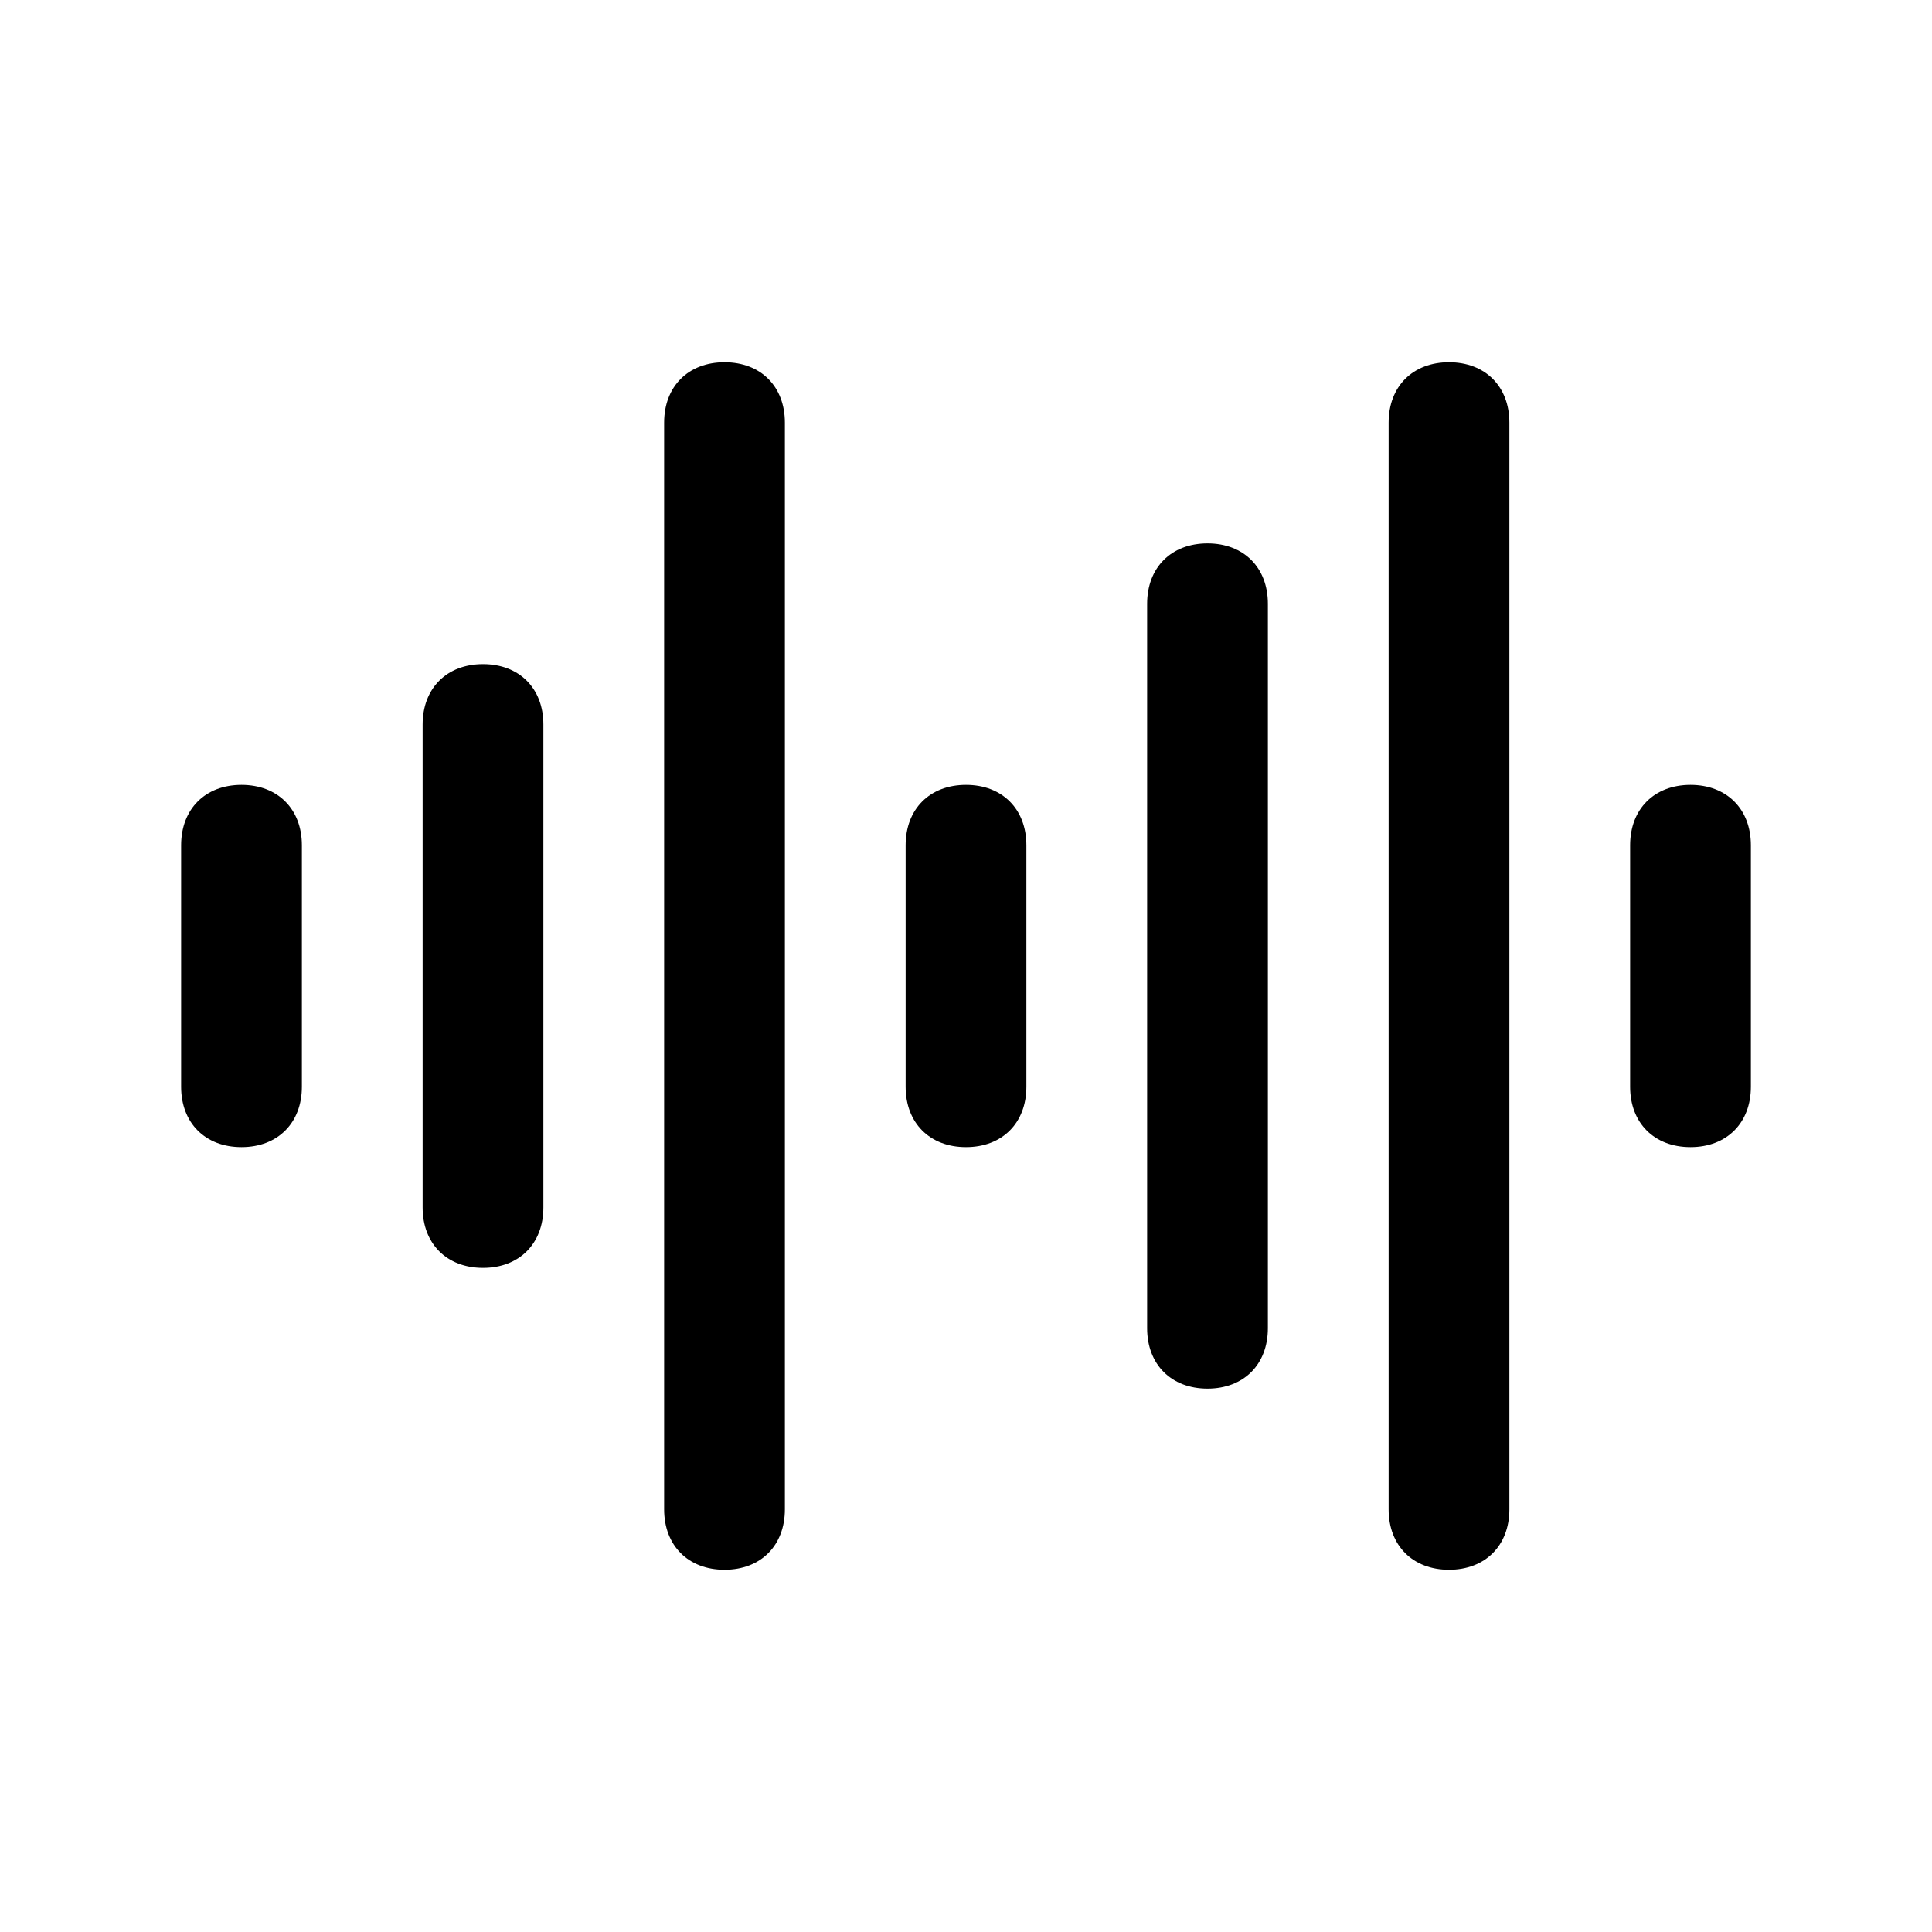
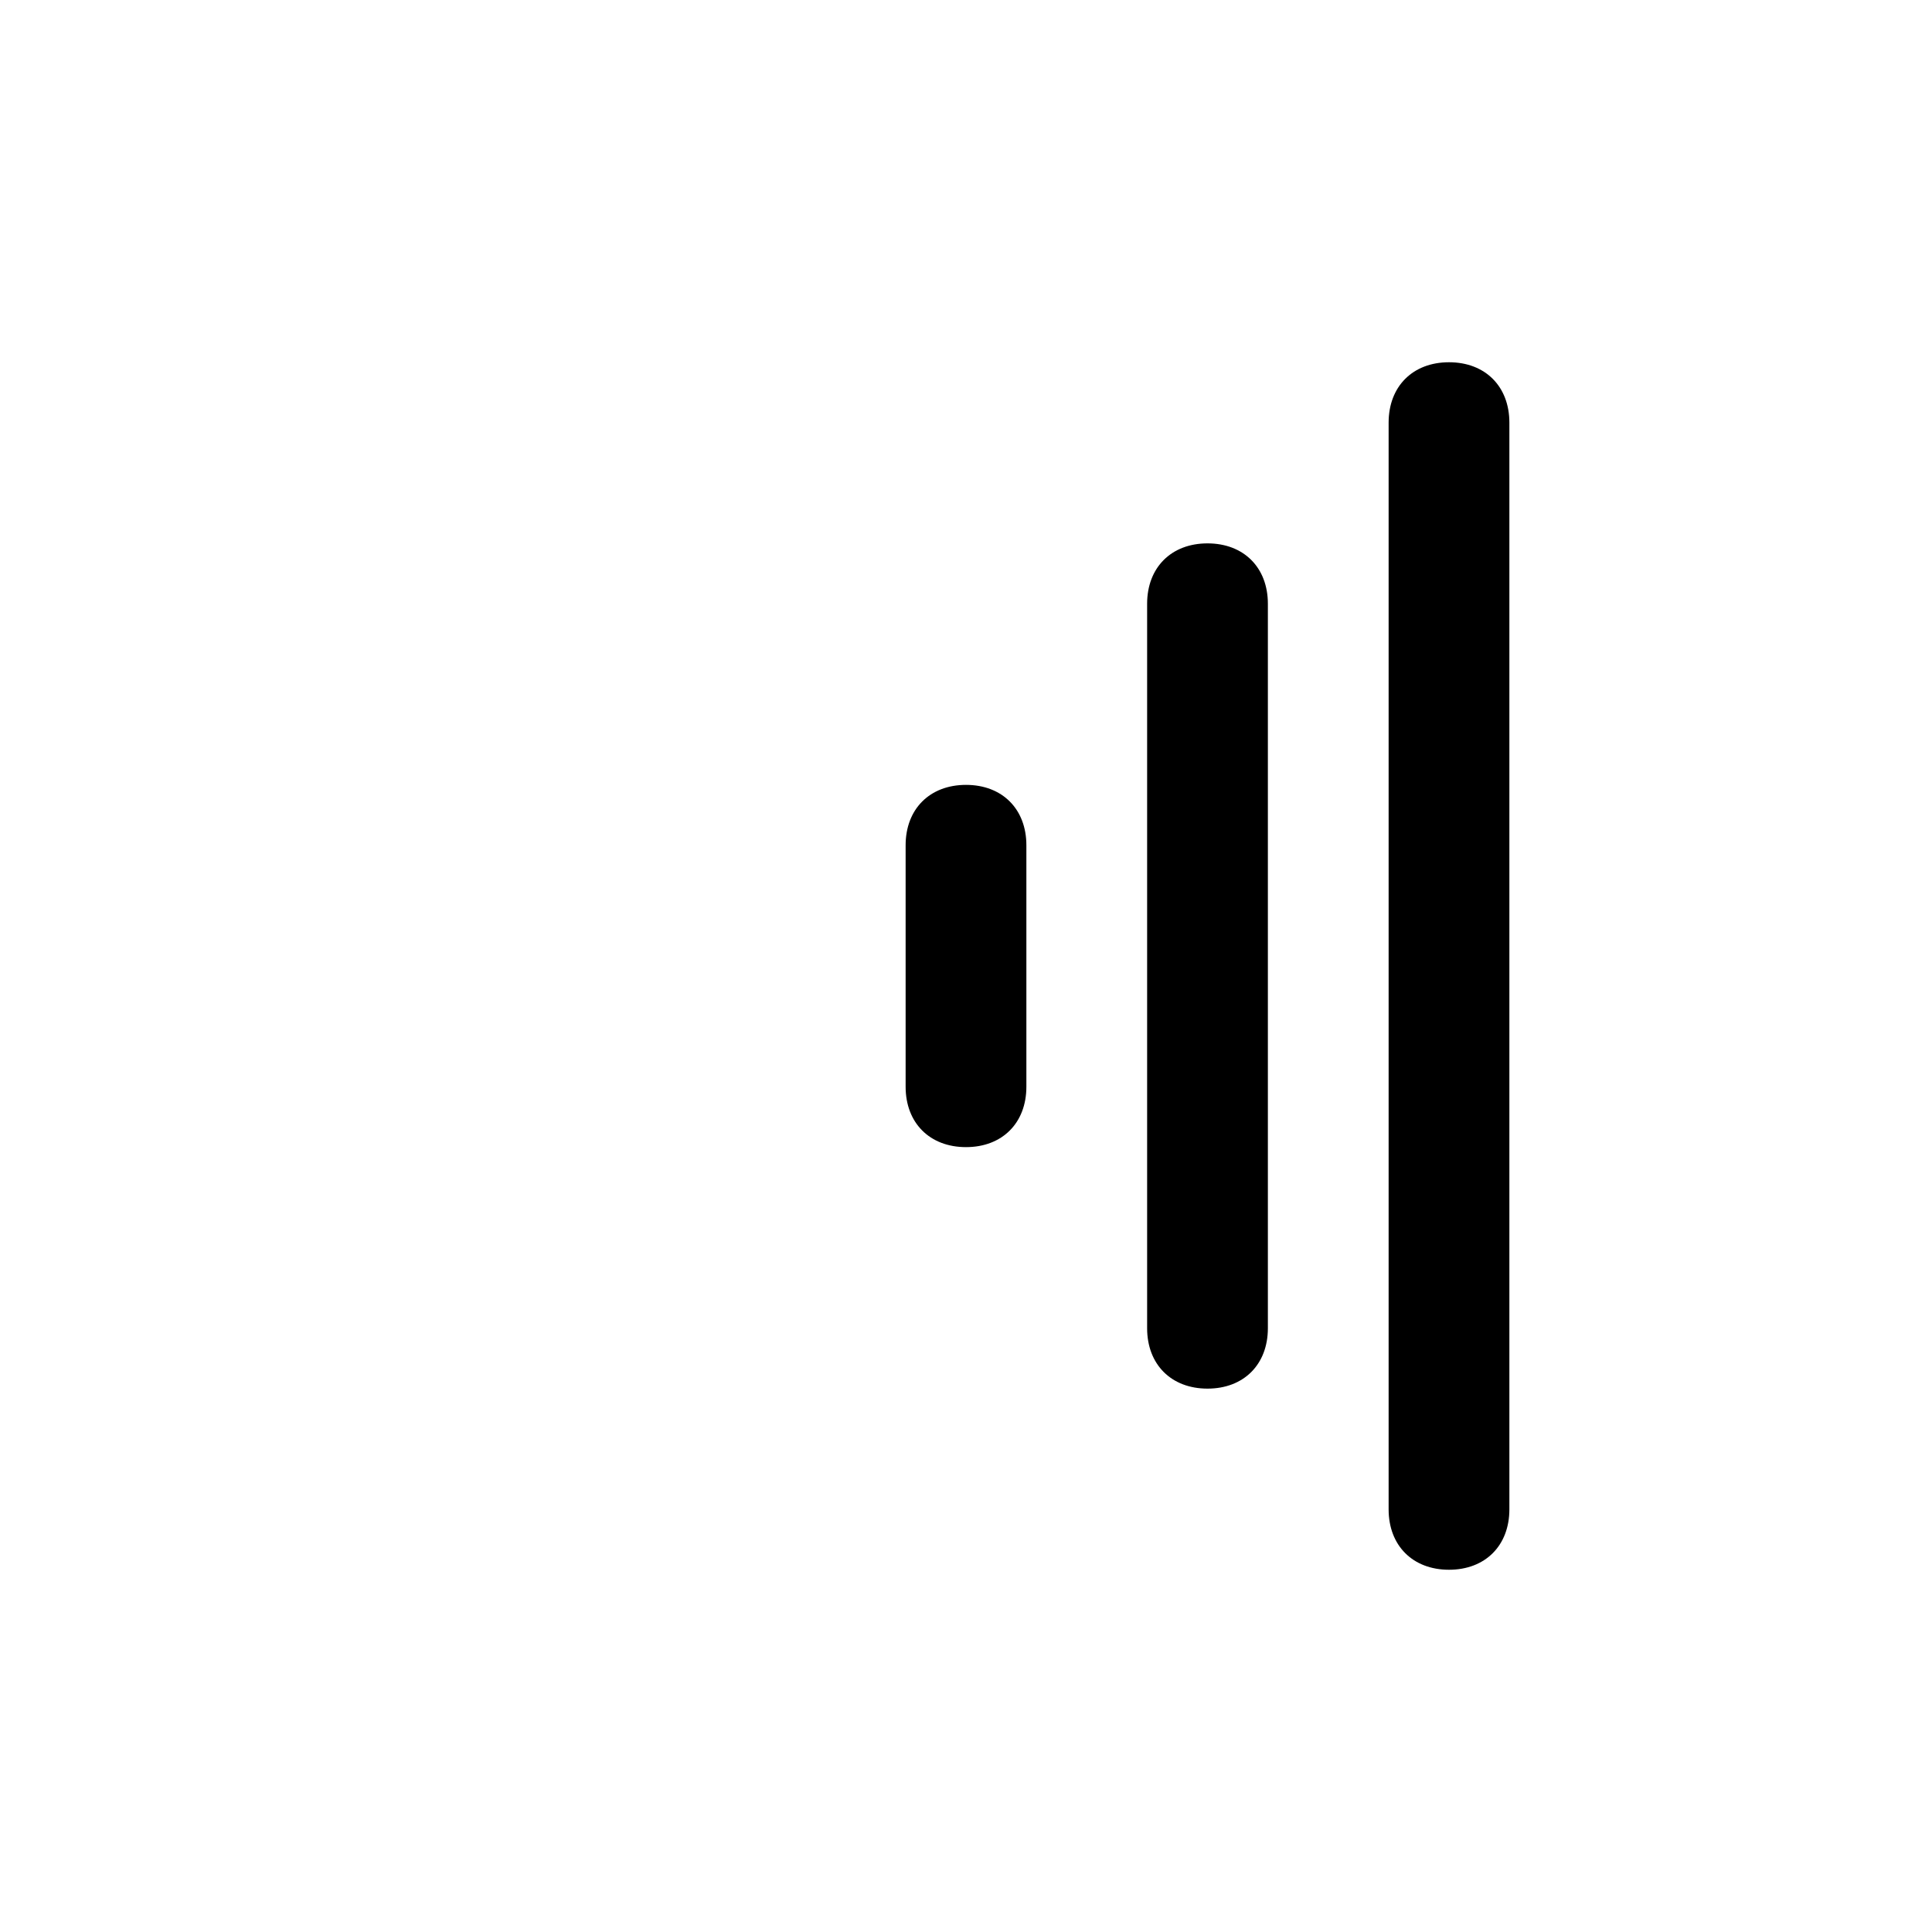
<svg xmlns="http://www.w3.org/2000/svg" fill="#000000" height="800px" width="800px" version="1.1" id="Icons" viewBox="0 0 32 32" xml:space="preserve">
  <g>
-     <path d="M4,13c-0.6,0-1,0.4-1,1v4c0,0.6,0.4,1,1,1s1-0.4,1-1v-4C5,13.4,4.6,13,4,13z" />
-     <path d="M8,11c-0.6,0-1,0.4-1,1v8c0,0.6,0.4,1,1,1s1-0.4,1-1v-8C9,11.4,8.6,11,8,11z" />
-     <path d="M12,6c-0.6,0-1,0.4-1,1v18c0,0.6,0.4,1,1,1s1-0.4,1-1V7C13,6.4,12.6,6,12,6z" />
    <path d="M16,13c-0.6,0-1,0.4-1,1v4c0,0.6,0.4,1,1,1s1-0.4,1-1v-4C17,13.4,16.6,13,16,13z" />
    <path d="M20,9c-0.6,0-1,0.4-1,1v12c0,0.6,0.4,1,1,1s1-0.4,1-1V10C21,9.4,20.6,9,20,9z" />
    <path d="M24,6c-0.6,0-1,0.4-1,1v18c0,0.6,0.4,1,1,1s1-0.4,1-1V7C25,6.4,24.6,6,24,6z" />
-     <path d="M28,13c-0.6,0-1,0.4-1,1v4c0,0.6,0.4,1,1,1s1-0.4,1-1v-4C29,13.4,28.6,13,28,13z" />
  </g>
</svg>